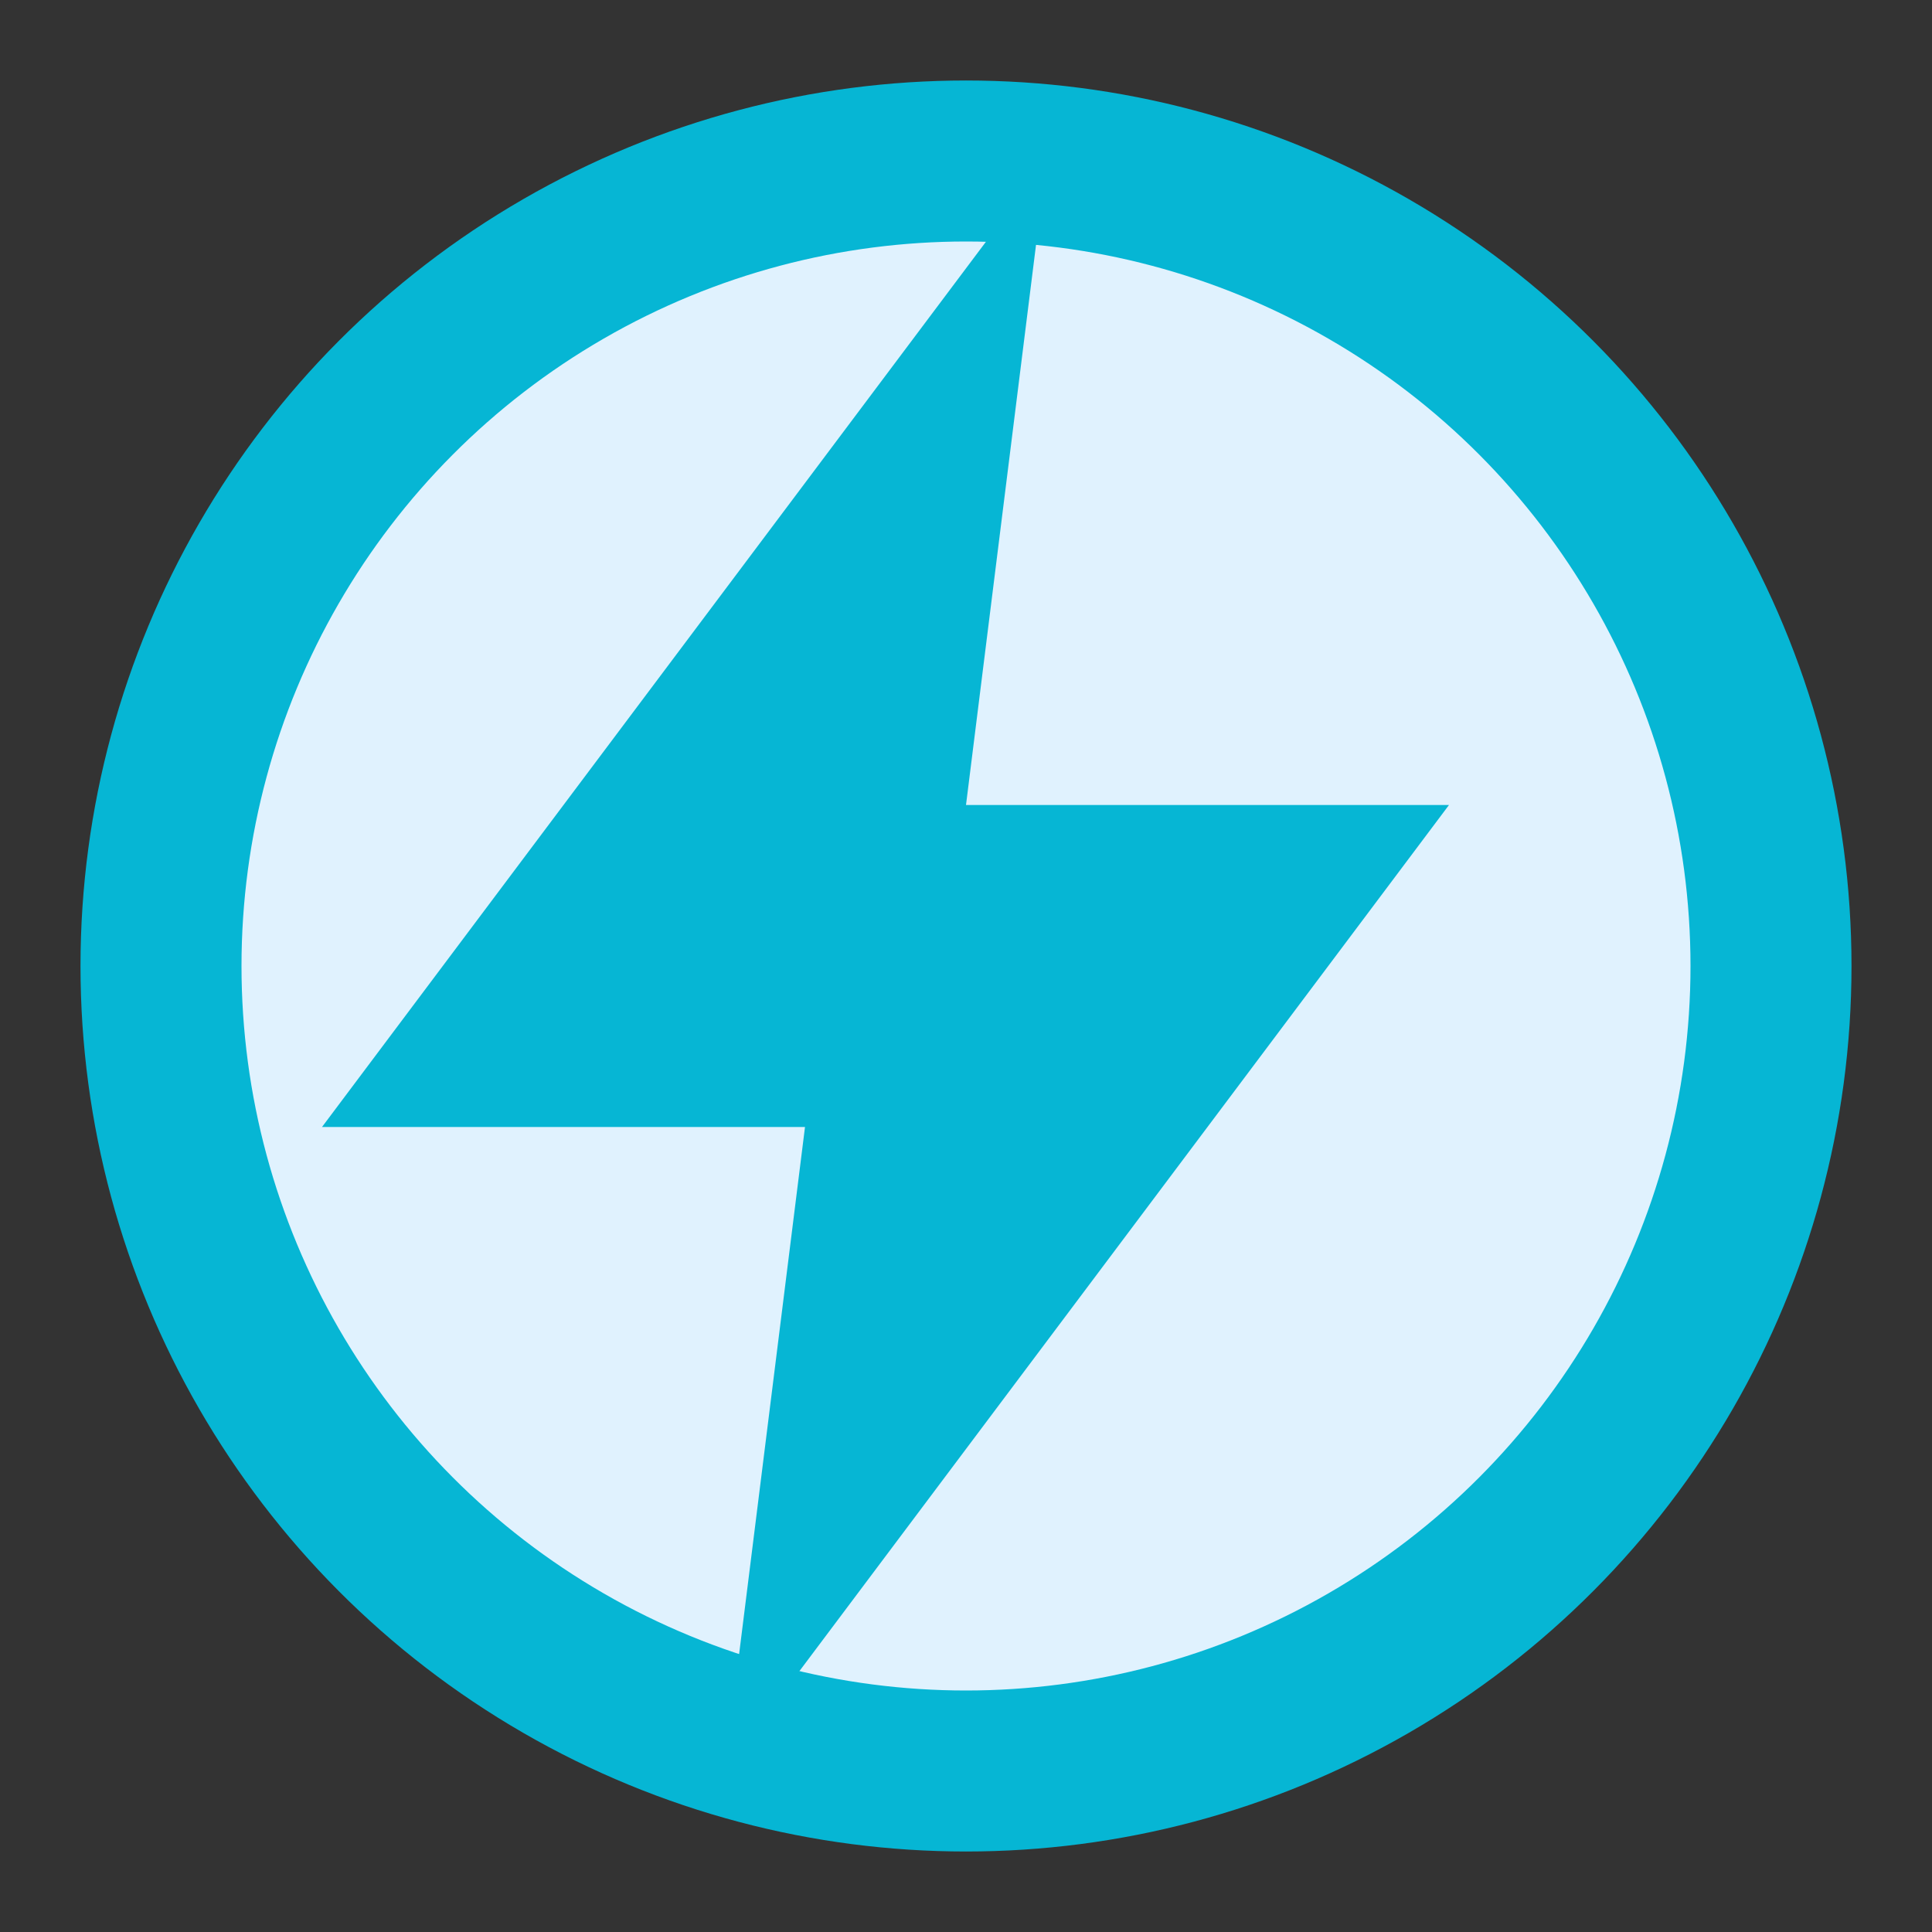
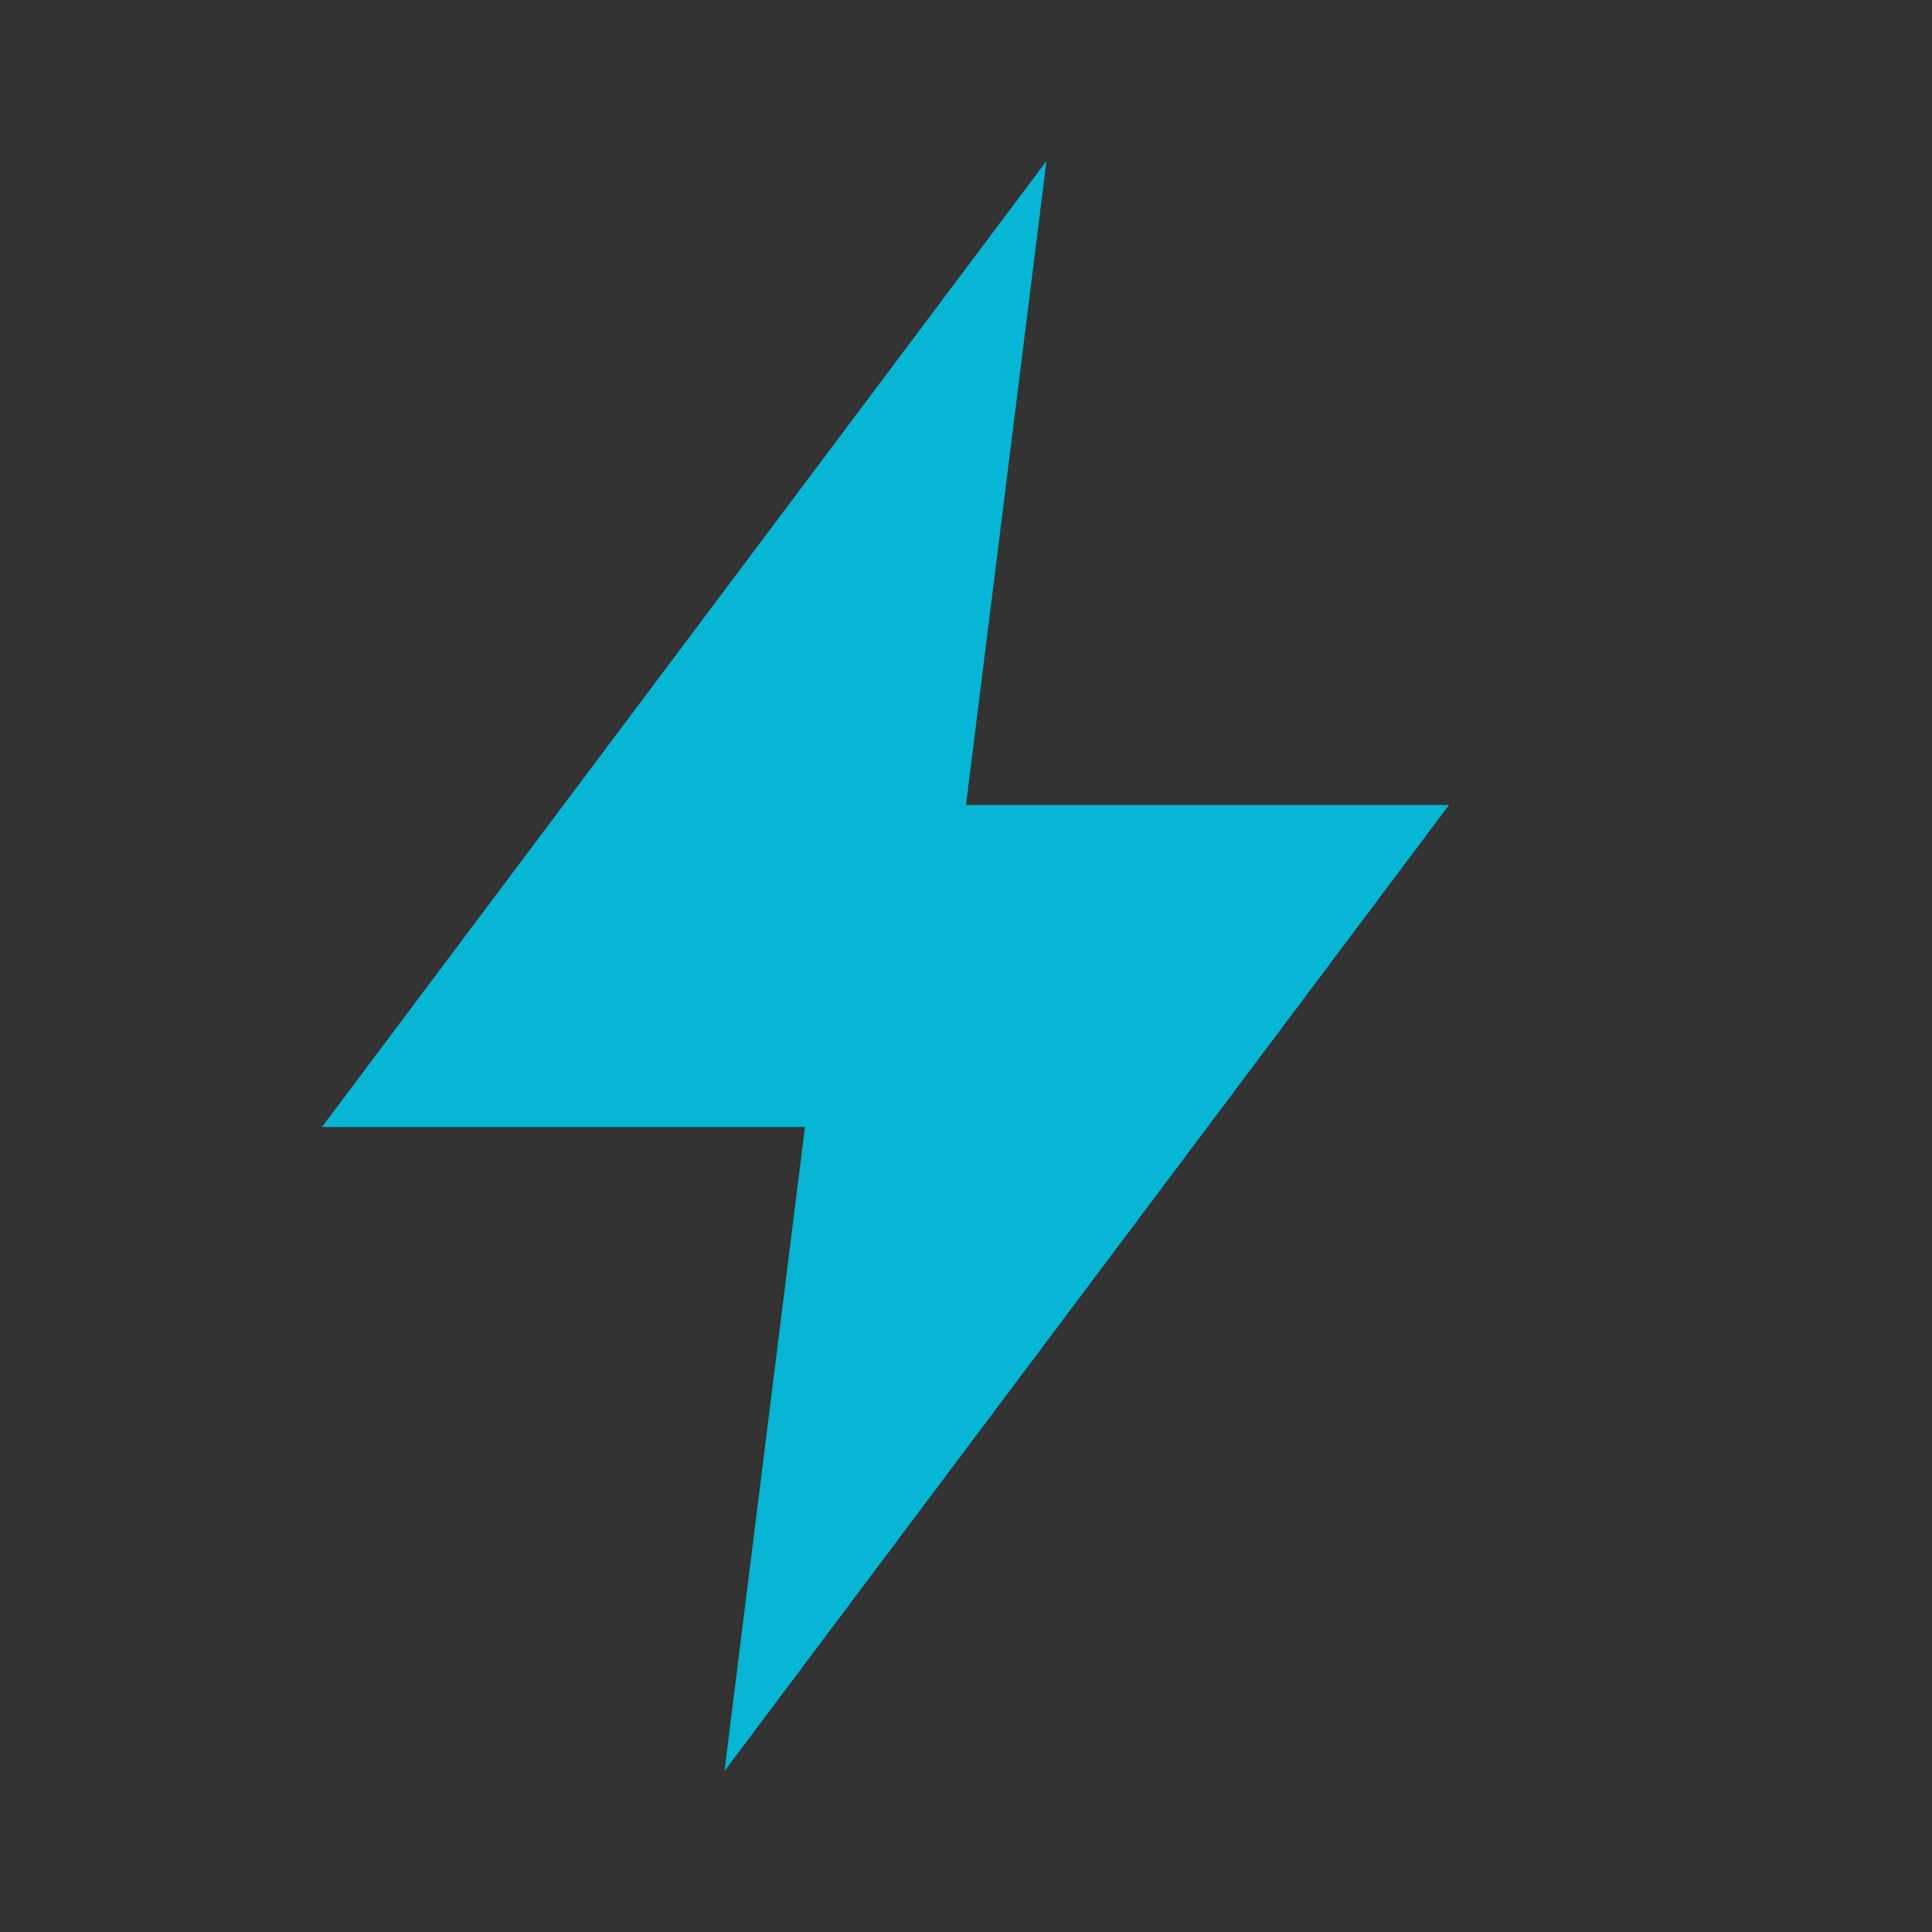
<svg xmlns="http://www.w3.org/2000/svg" width="40" height="40" viewBox="0 0 24 24" fill="none">
  <rect x="0" y="0" width="24" height="24" fill="#333333" stroke="none" />
-   <circle cx="12" cy="12" r="10" stroke="#06b6d4" stroke-width="2" fill="#e0f2fe" />
  <path d="M13 2L4 14h6l-1 8 9-12h-6z" fill="#06b6d4" />
</svg>